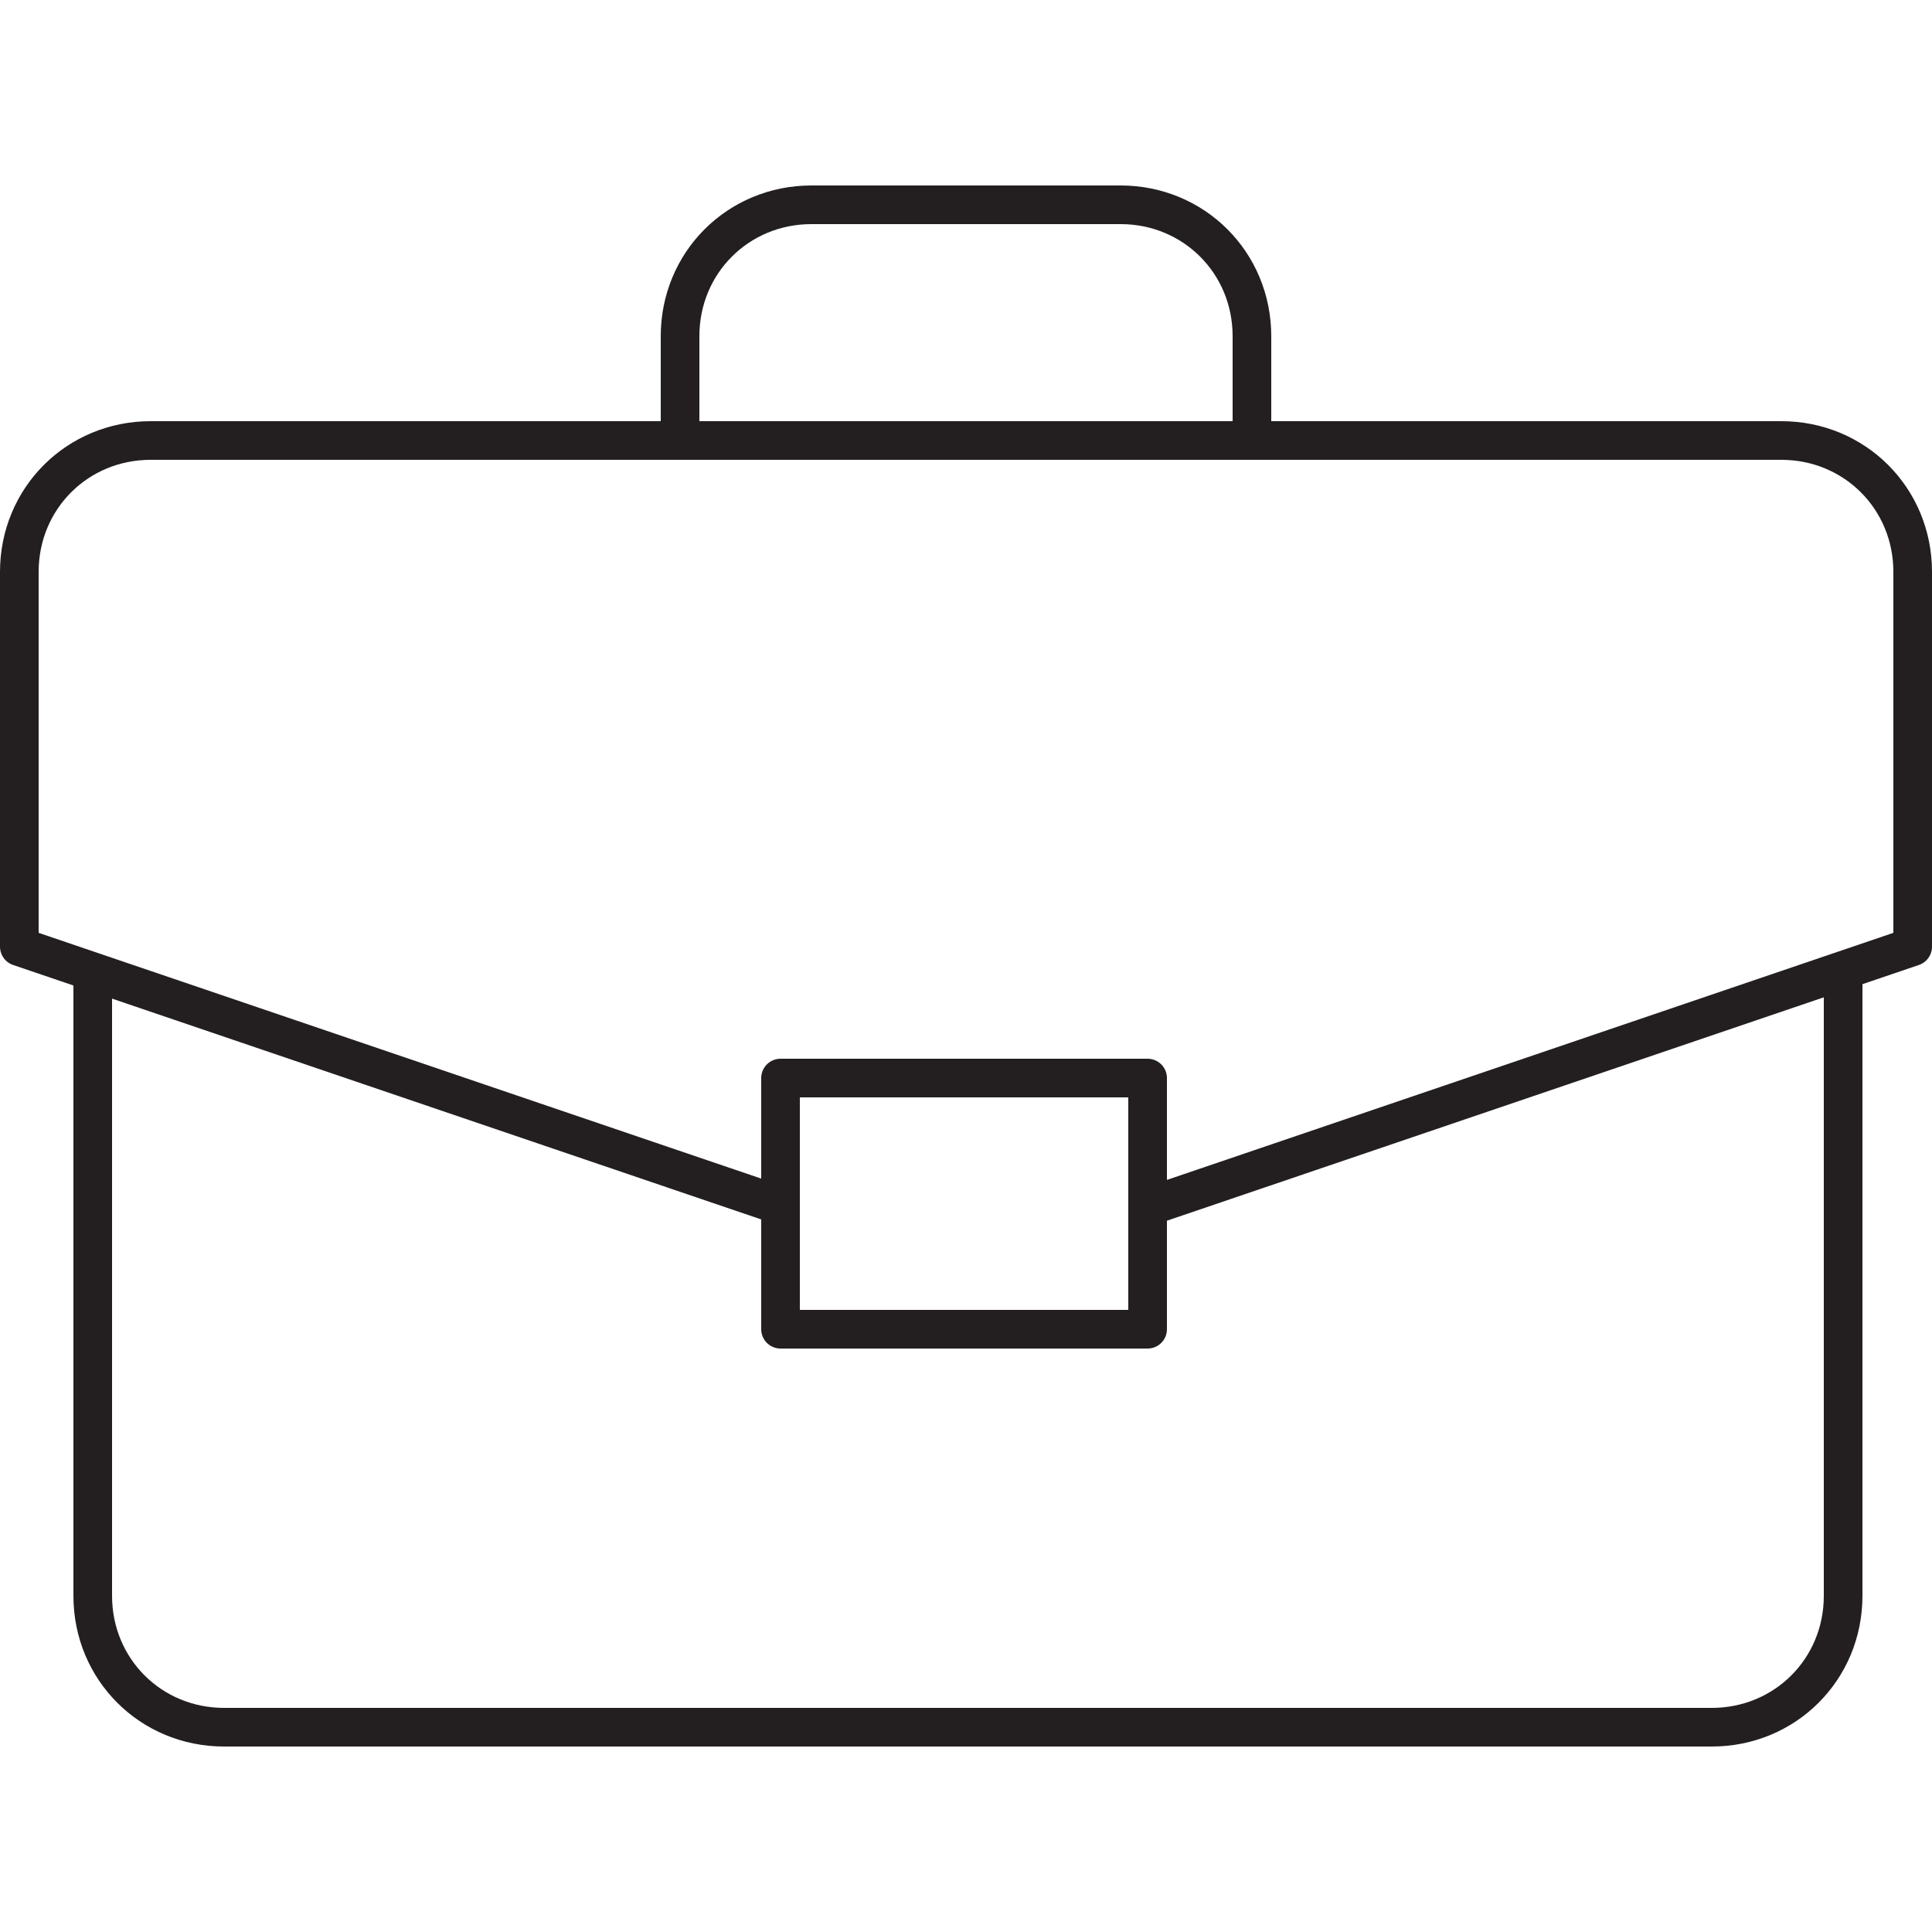
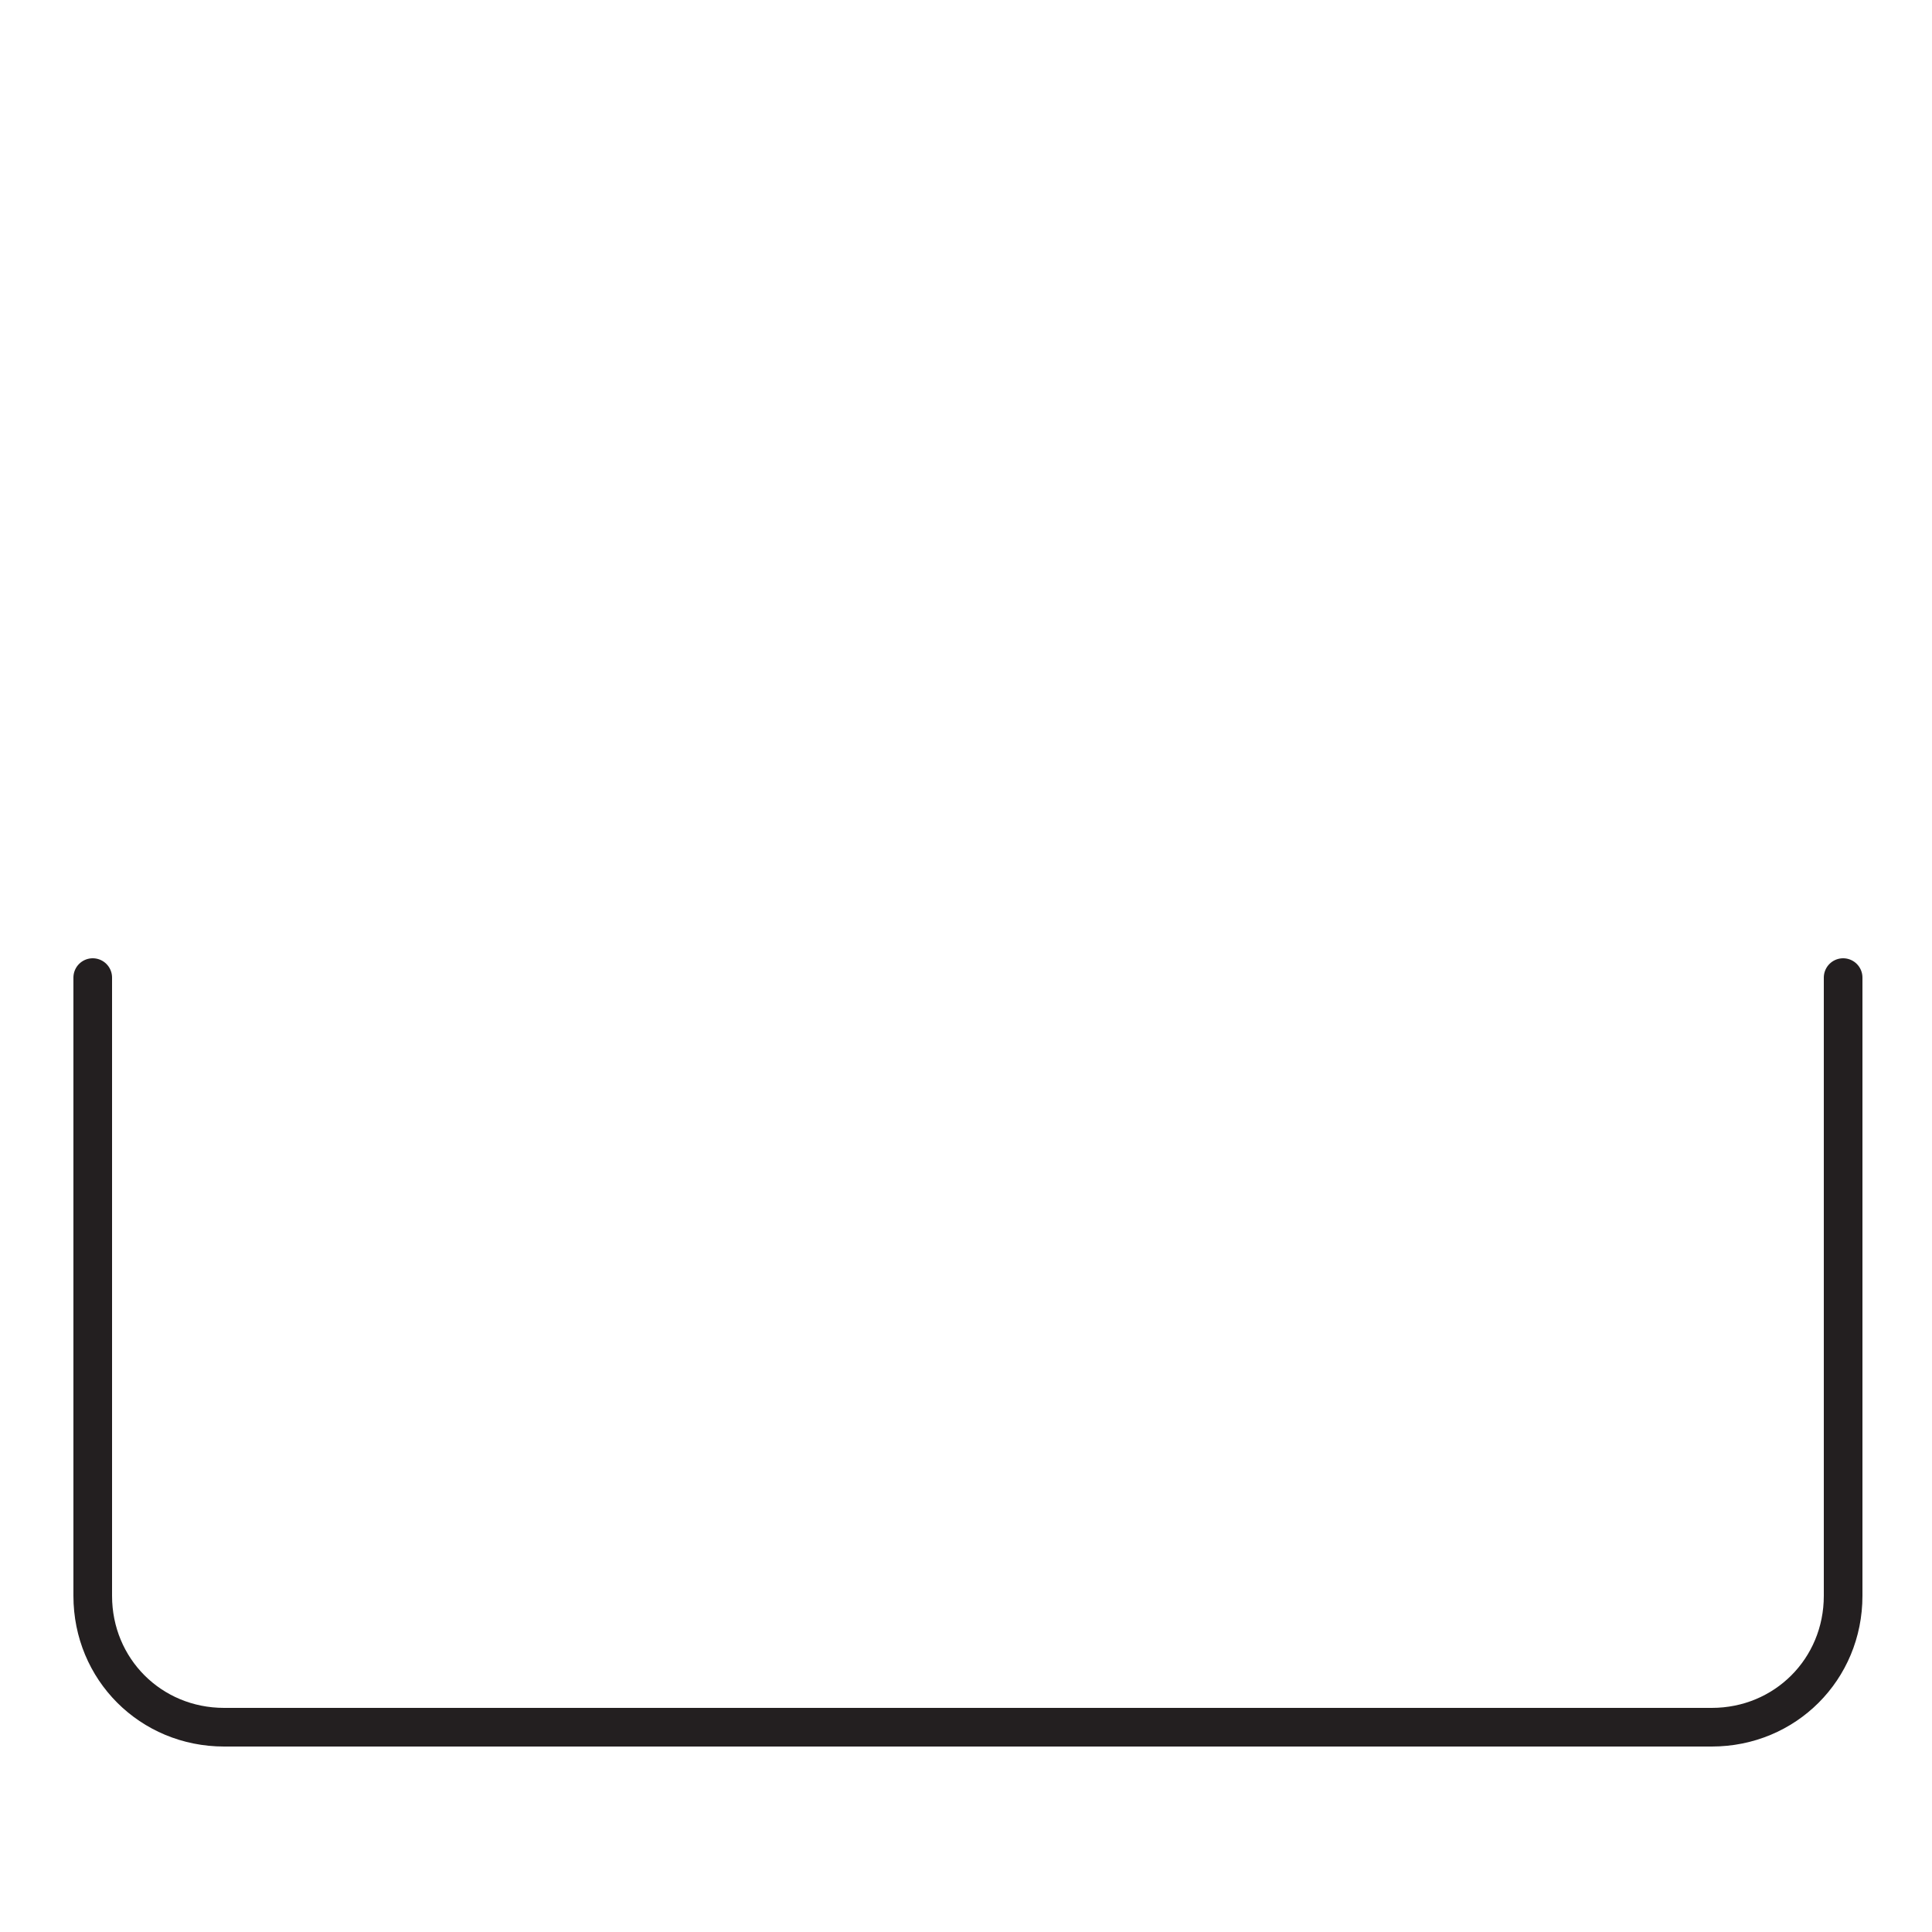
<svg xmlns="http://www.w3.org/2000/svg" version="1.1" id="Layer_1" x="0px" y="0px" viewBox="0 0 50 50" width="50" height="50" style="enable-background:new 0 0 50 50;" xml:space="preserve">
  <style type="text/css">

	.st0{fill:none;stroke:#231F20;stroke-linecap:round;stroke-linejoin:round;stroke-miterlimit:10;}
</style>
  <g>
    <path class="st0" d="M2.4,25.3v16c0,1.9,1.5,3.4,3.4,3.4h38.5c1.9,0,3.4-1.5,3.4-3.4v-16" />
-     <path class="st0" d="M29.8,31.2l19.7-6.7v-9.7c0-1.9-1.5-3.4-3.4-3.4H3.9c-1.9,0-3.4,1.5-3.4,3.4v9.7l19.7,6.7" />
-     <path class="st0" d="M32.4,11.3V8.7c0-1.9-1.5-3.4-3.4-3.4H21c-1.9,0-3.4,1.5-3.4,3.4v2.6" />
-     <rect x="20.2" y="27.9" class="st0" width="9.5" height="6.5" />
  </g>
</svg>